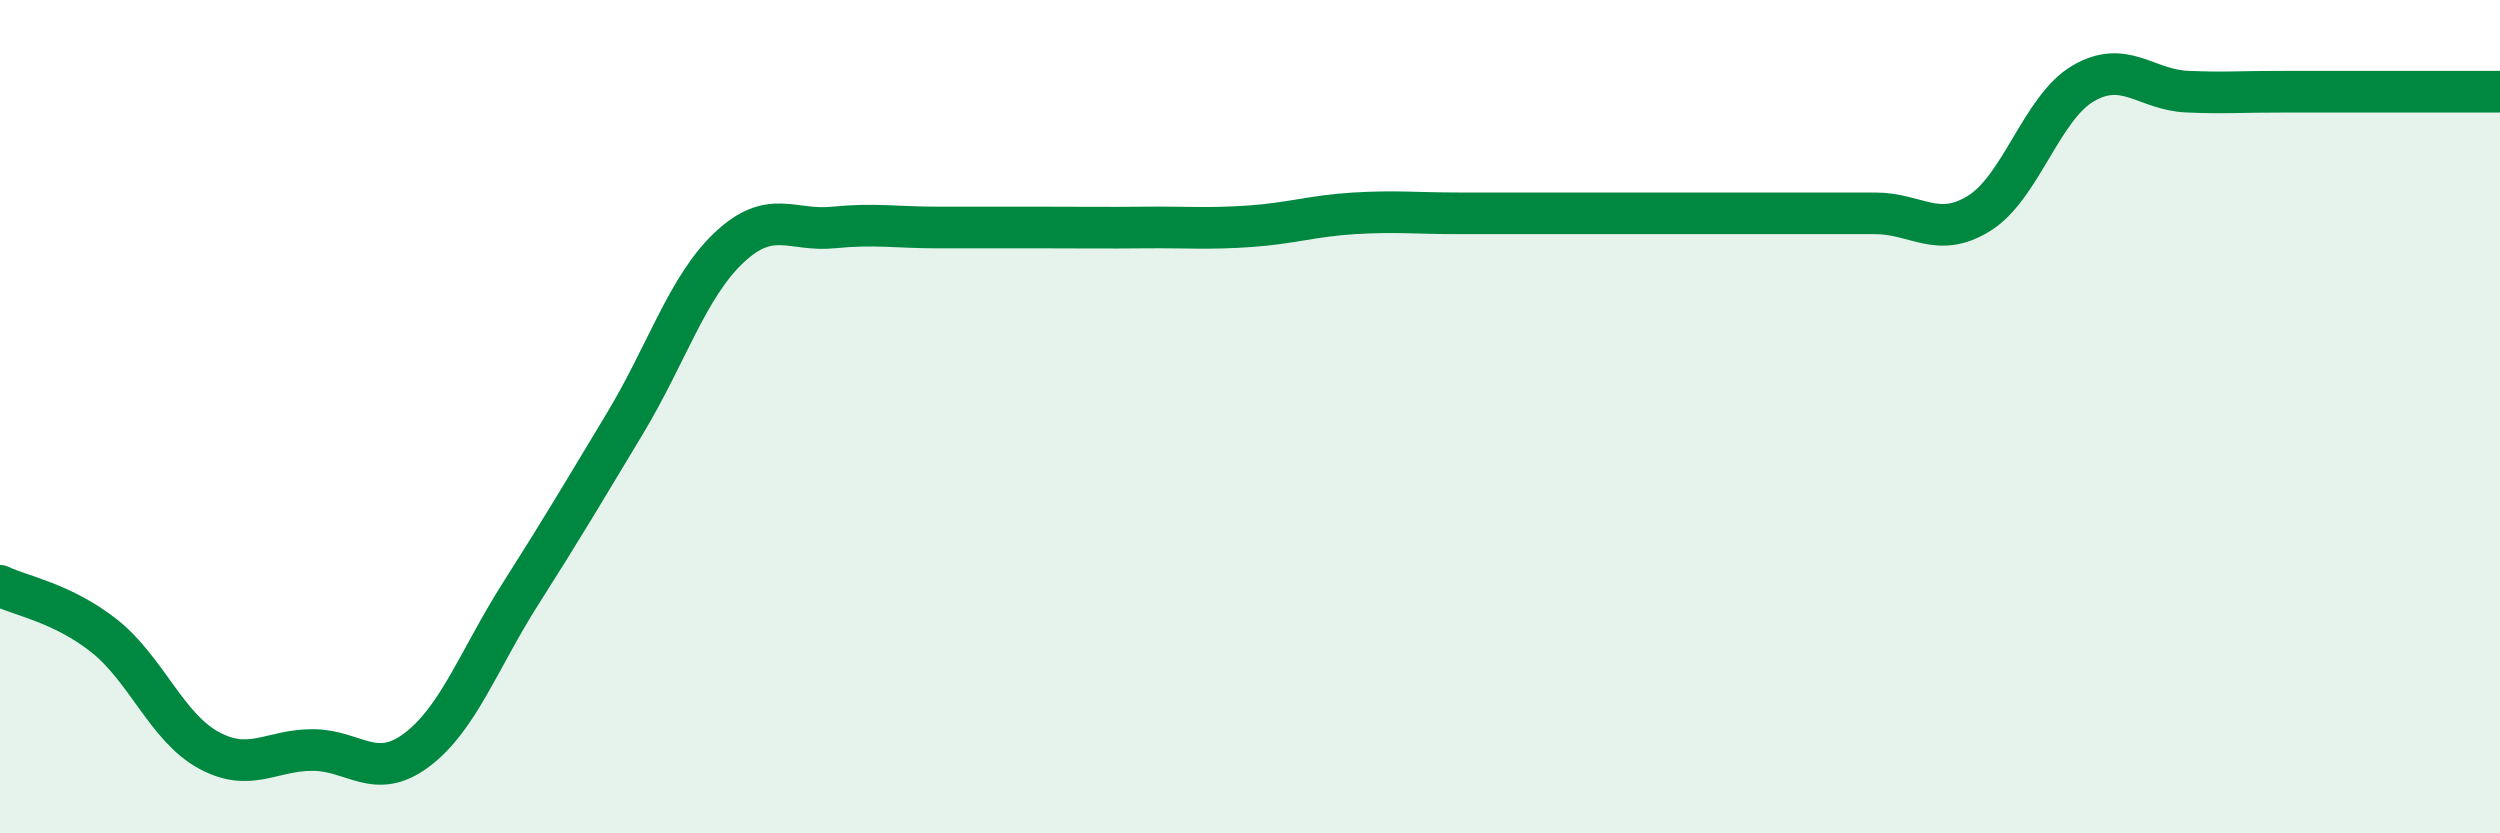
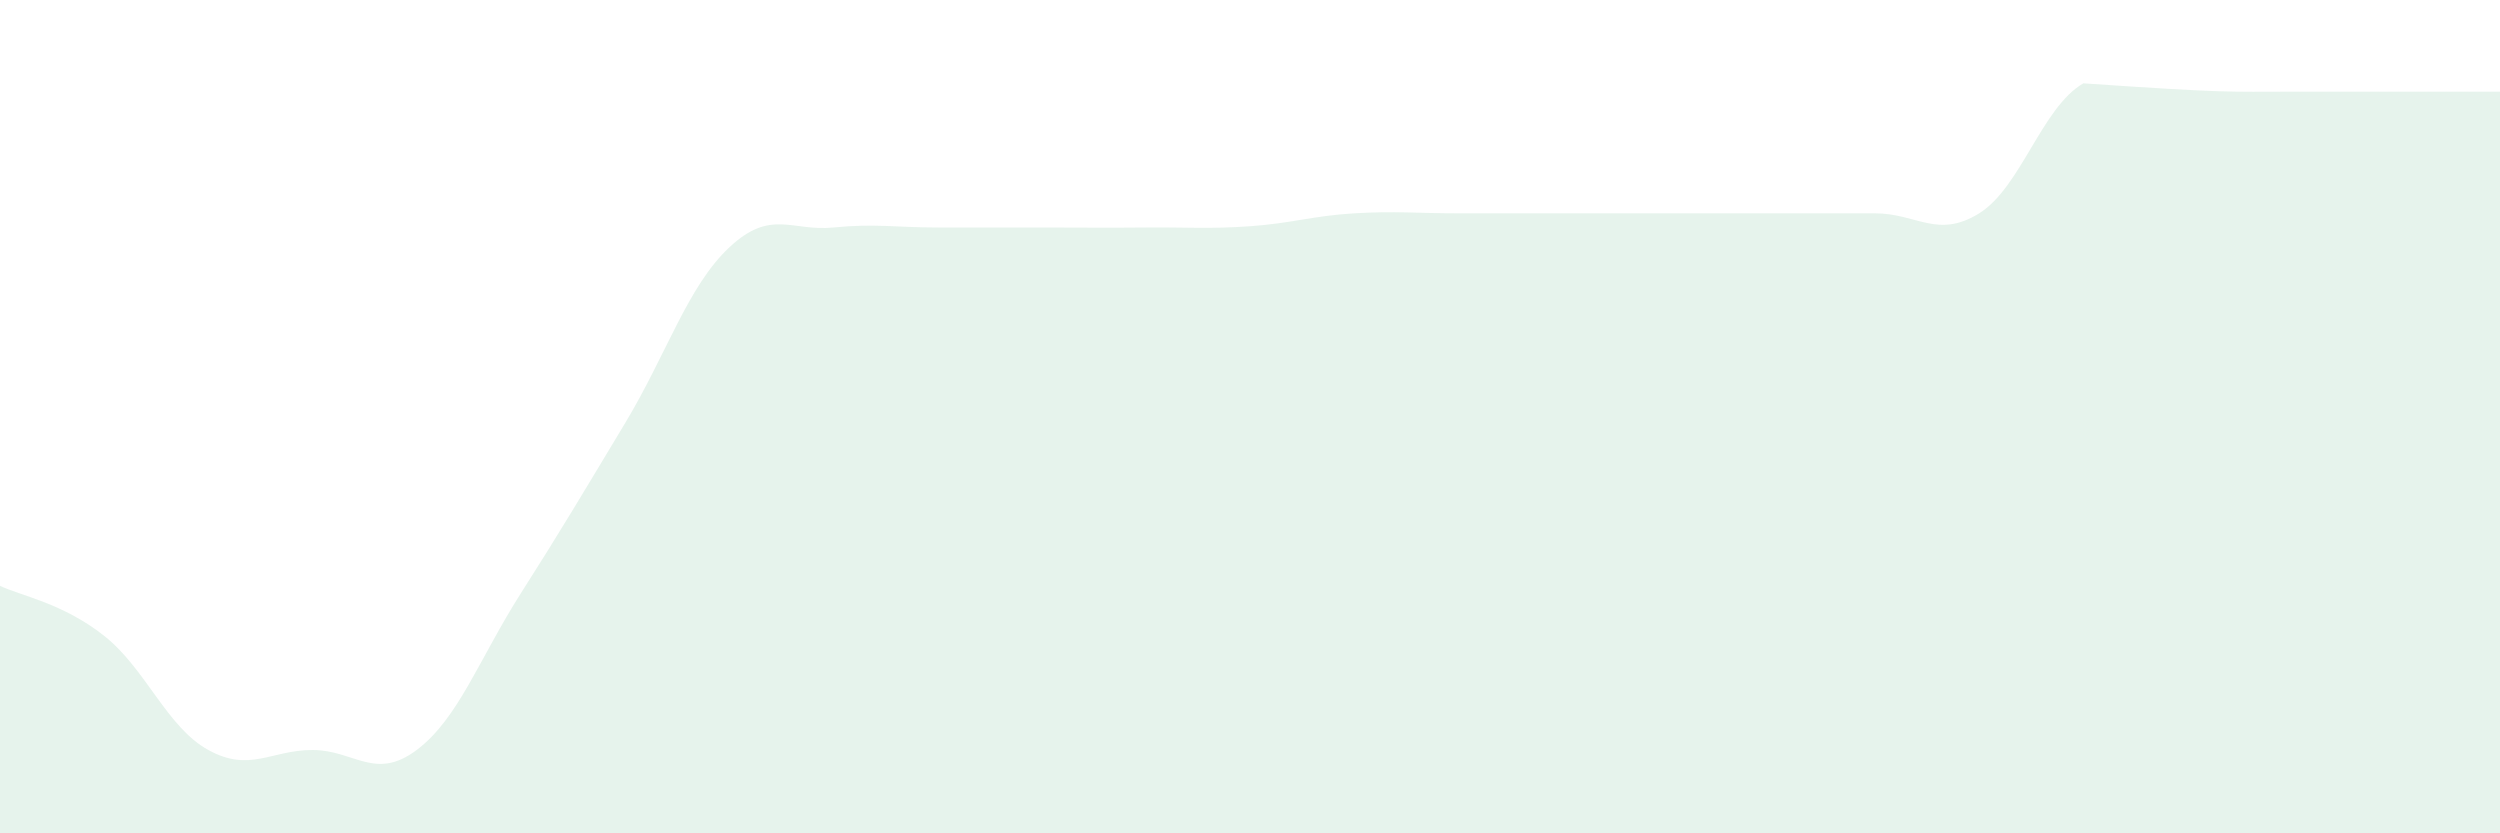
<svg xmlns="http://www.w3.org/2000/svg" width="60" height="20" viewBox="0 0 60 20">
-   <path d="M 0,14.06 C 0.5,14.3 1.5,14.47 2.5,15.26 C 3.5,16.05 4,17.45 5,18 C 6,18.55 6.5,18 7.5,18 C 8.5,18 9,18.75 10,18 C 11,17.25 11.5,15.81 12.5,14.24 C 13.5,12.67 14,11.82 15,10.16 C 16,8.5 16.5,6.88 17.5,5.94 C 18.5,5 19,5.56 20,5.46 C 21,5.36 21.5,5.46 22.5,5.46 C 23.5,5.46 24,5.46 25,5.46 C 26,5.46 26.5,5.47 27.5,5.46 C 28.5,5.45 29,5.5 30,5.43 C 31,5.36 31.5,5.18 32.5,5.12 C 33.5,5.06 34,5.12 35,5.12 C 36,5.12 36.5,5.12 37.5,5.12 C 38.5,5.12 39,5.12 40,5.12 C 41,5.12 41.5,5.12 42.5,5.12 C 43.5,5.12 44,5.12 45,5.12 C 46,5.12 46.5,5.74 47.5,5.12 C 48.5,4.5 49,2.58 50,2 C 51,1.42 51.5,2.16 52.5,2.2 C 53.5,2.24 53.5,2.2 55,2.2 C 56.5,2.2 59,2.2 60,2.2L60 20L0 20Z" fill="#008740" opacity="0.1" stroke-linecap="round" stroke-linejoin="round" />
-   <path d="M 0,14.06 C 0.5,14.3 1.5,14.47 2.5,15.26 C 3.5,16.05 4,17.45 5,18 C 6,18.55 6.5,18 7.5,18 C 8.5,18 9,18.75 10,18 C 11,17.25 11.5,15.81 12.5,14.24 C 13.5,12.67 14,11.82 15,10.16 C 16,8.5 16.5,6.88 17.5,5.94 C 18.5,5 19,5.56 20,5.46 C 21,5.36 21.5,5.46 22.5,5.46 C 23.5,5.46 24,5.46 25,5.46 C 26,5.46 26.5,5.47 27.5,5.46 C 28.5,5.45 29,5.5 30,5.43 C 31,5.36 31.5,5.18 32.5,5.12 C 33.5,5.06 34,5.12 35,5.12 C 36,5.12 36.5,5.12 37.5,5.12 C 38.5,5.12 39,5.12 40,5.12 C 41,5.12 41.5,5.12 42.5,5.12 C 43.5,5.12 44,5.12 45,5.12 C 46,5.12 46.5,5.74 47.5,5.12 C 48.5,4.5 49,2.58 50,2 C 51,1.42 51.5,2.16 52.5,2.2 C 53.5,2.24 53.5,2.2 55,2.2 C 56.5,2.2 59,2.2 60,2.2" stroke="#008740" stroke-width="1" fill="none" stroke-linecap="round" stroke-linejoin="round" />
+   <path d="M 0,14.06 C 0.5,14.3 1.5,14.47 2.5,15.26 C 3.5,16.05 4,17.45 5,18 C 6,18.55 6.5,18 7.5,18 C 8.5,18 9,18.75 10,18 C 11,17.25 11.5,15.81 12.5,14.24 C 13.5,12.67 14,11.82 15,10.16 C 16,8.5 16.5,6.88 17.5,5.94 C 18.5,5 19,5.56 20,5.46 C 21,5.36 21.5,5.46 22.5,5.46 C 23.5,5.46 24,5.46 25,5.46 C 26,5.46 26.5,5.47 27.5,5.46 C 28.5,5.45 29,5.5 30,5.43 C 31,5.36 31.5,5.18 32.5,5.12 C 33.5,5.06 34,5.12 35,5.12 C 36,5.12 36.5,5.12 37.5,5.12 C 38.5,5.12 39,5.12 40,5.12 C 41,5.12 41.5,5.12 42.5,5.12 C 43.5,5.12 44,5.12 45,5.12 C 46,5.12 46.5,5.74 47.5,5.12 C 48.5,4.5 49,2.58 50,2 C 53.5,2.24 53.5,2.2 55,2.2 C 56.5,2.2 59,2.2 60,2.2L60 20L0 20Z" fill="#008740" opacity="0.1" stroke-linecap="round" stroke-linejoin="round" />
</svg>